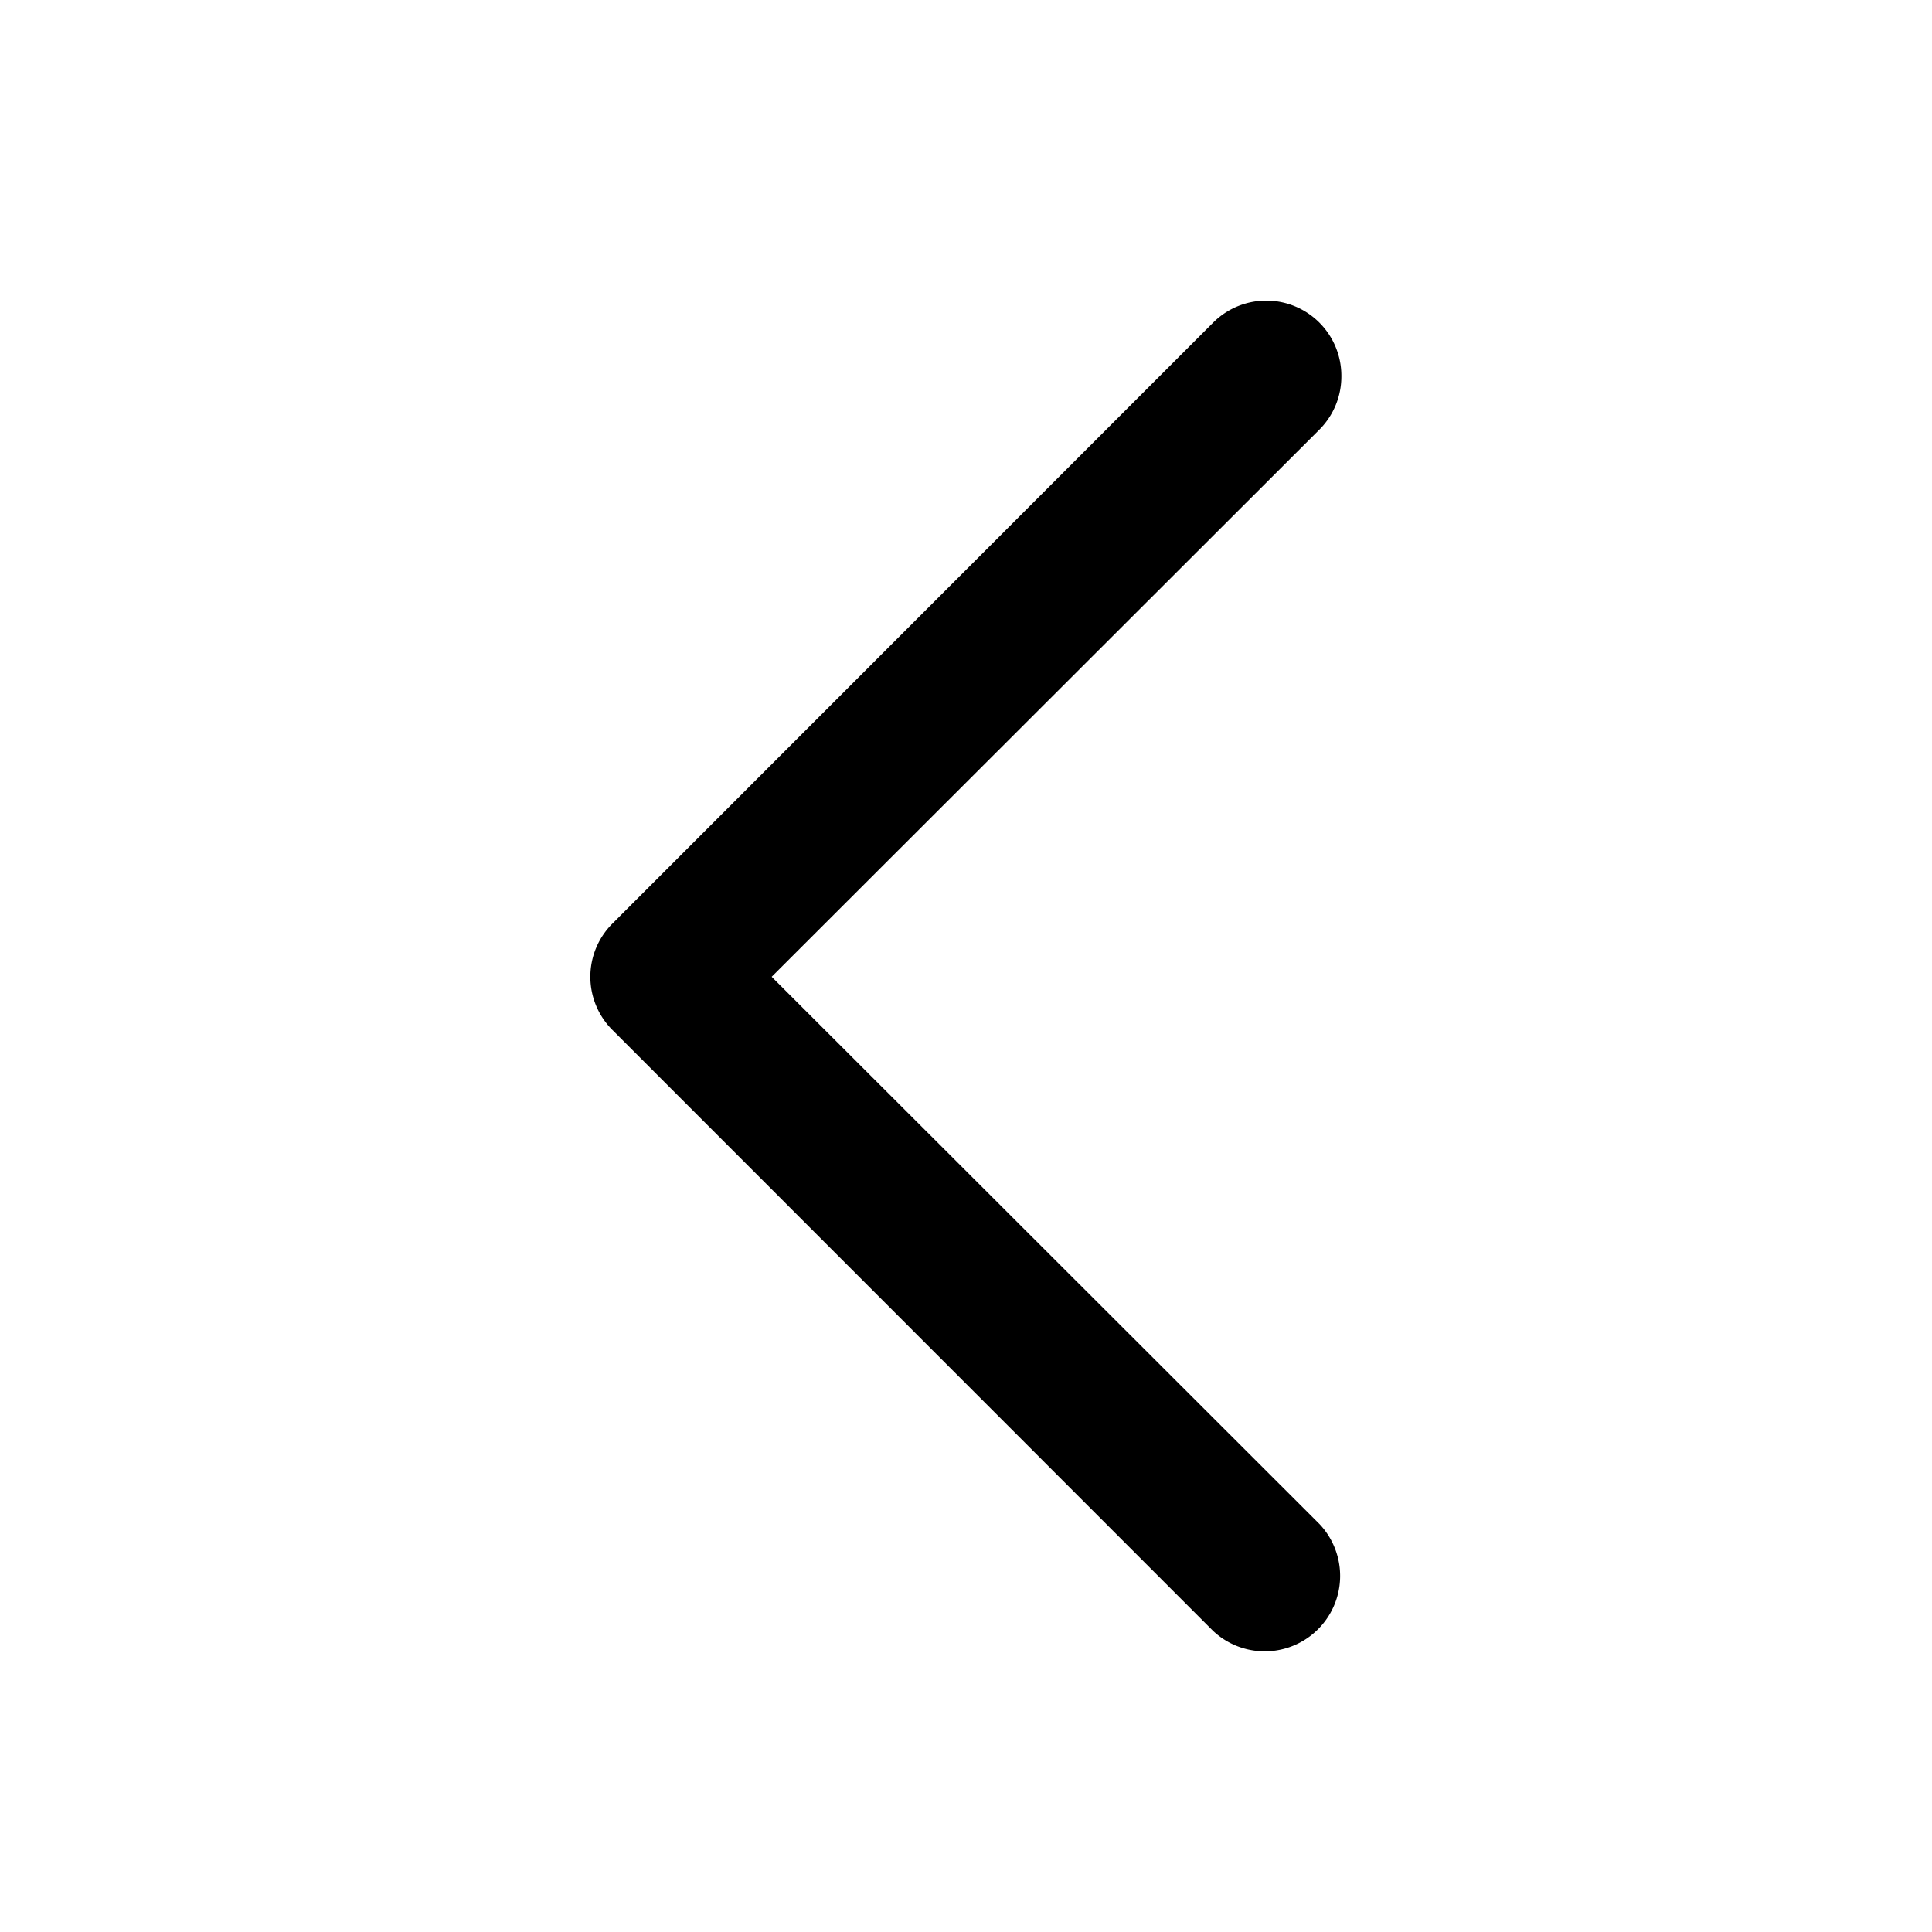
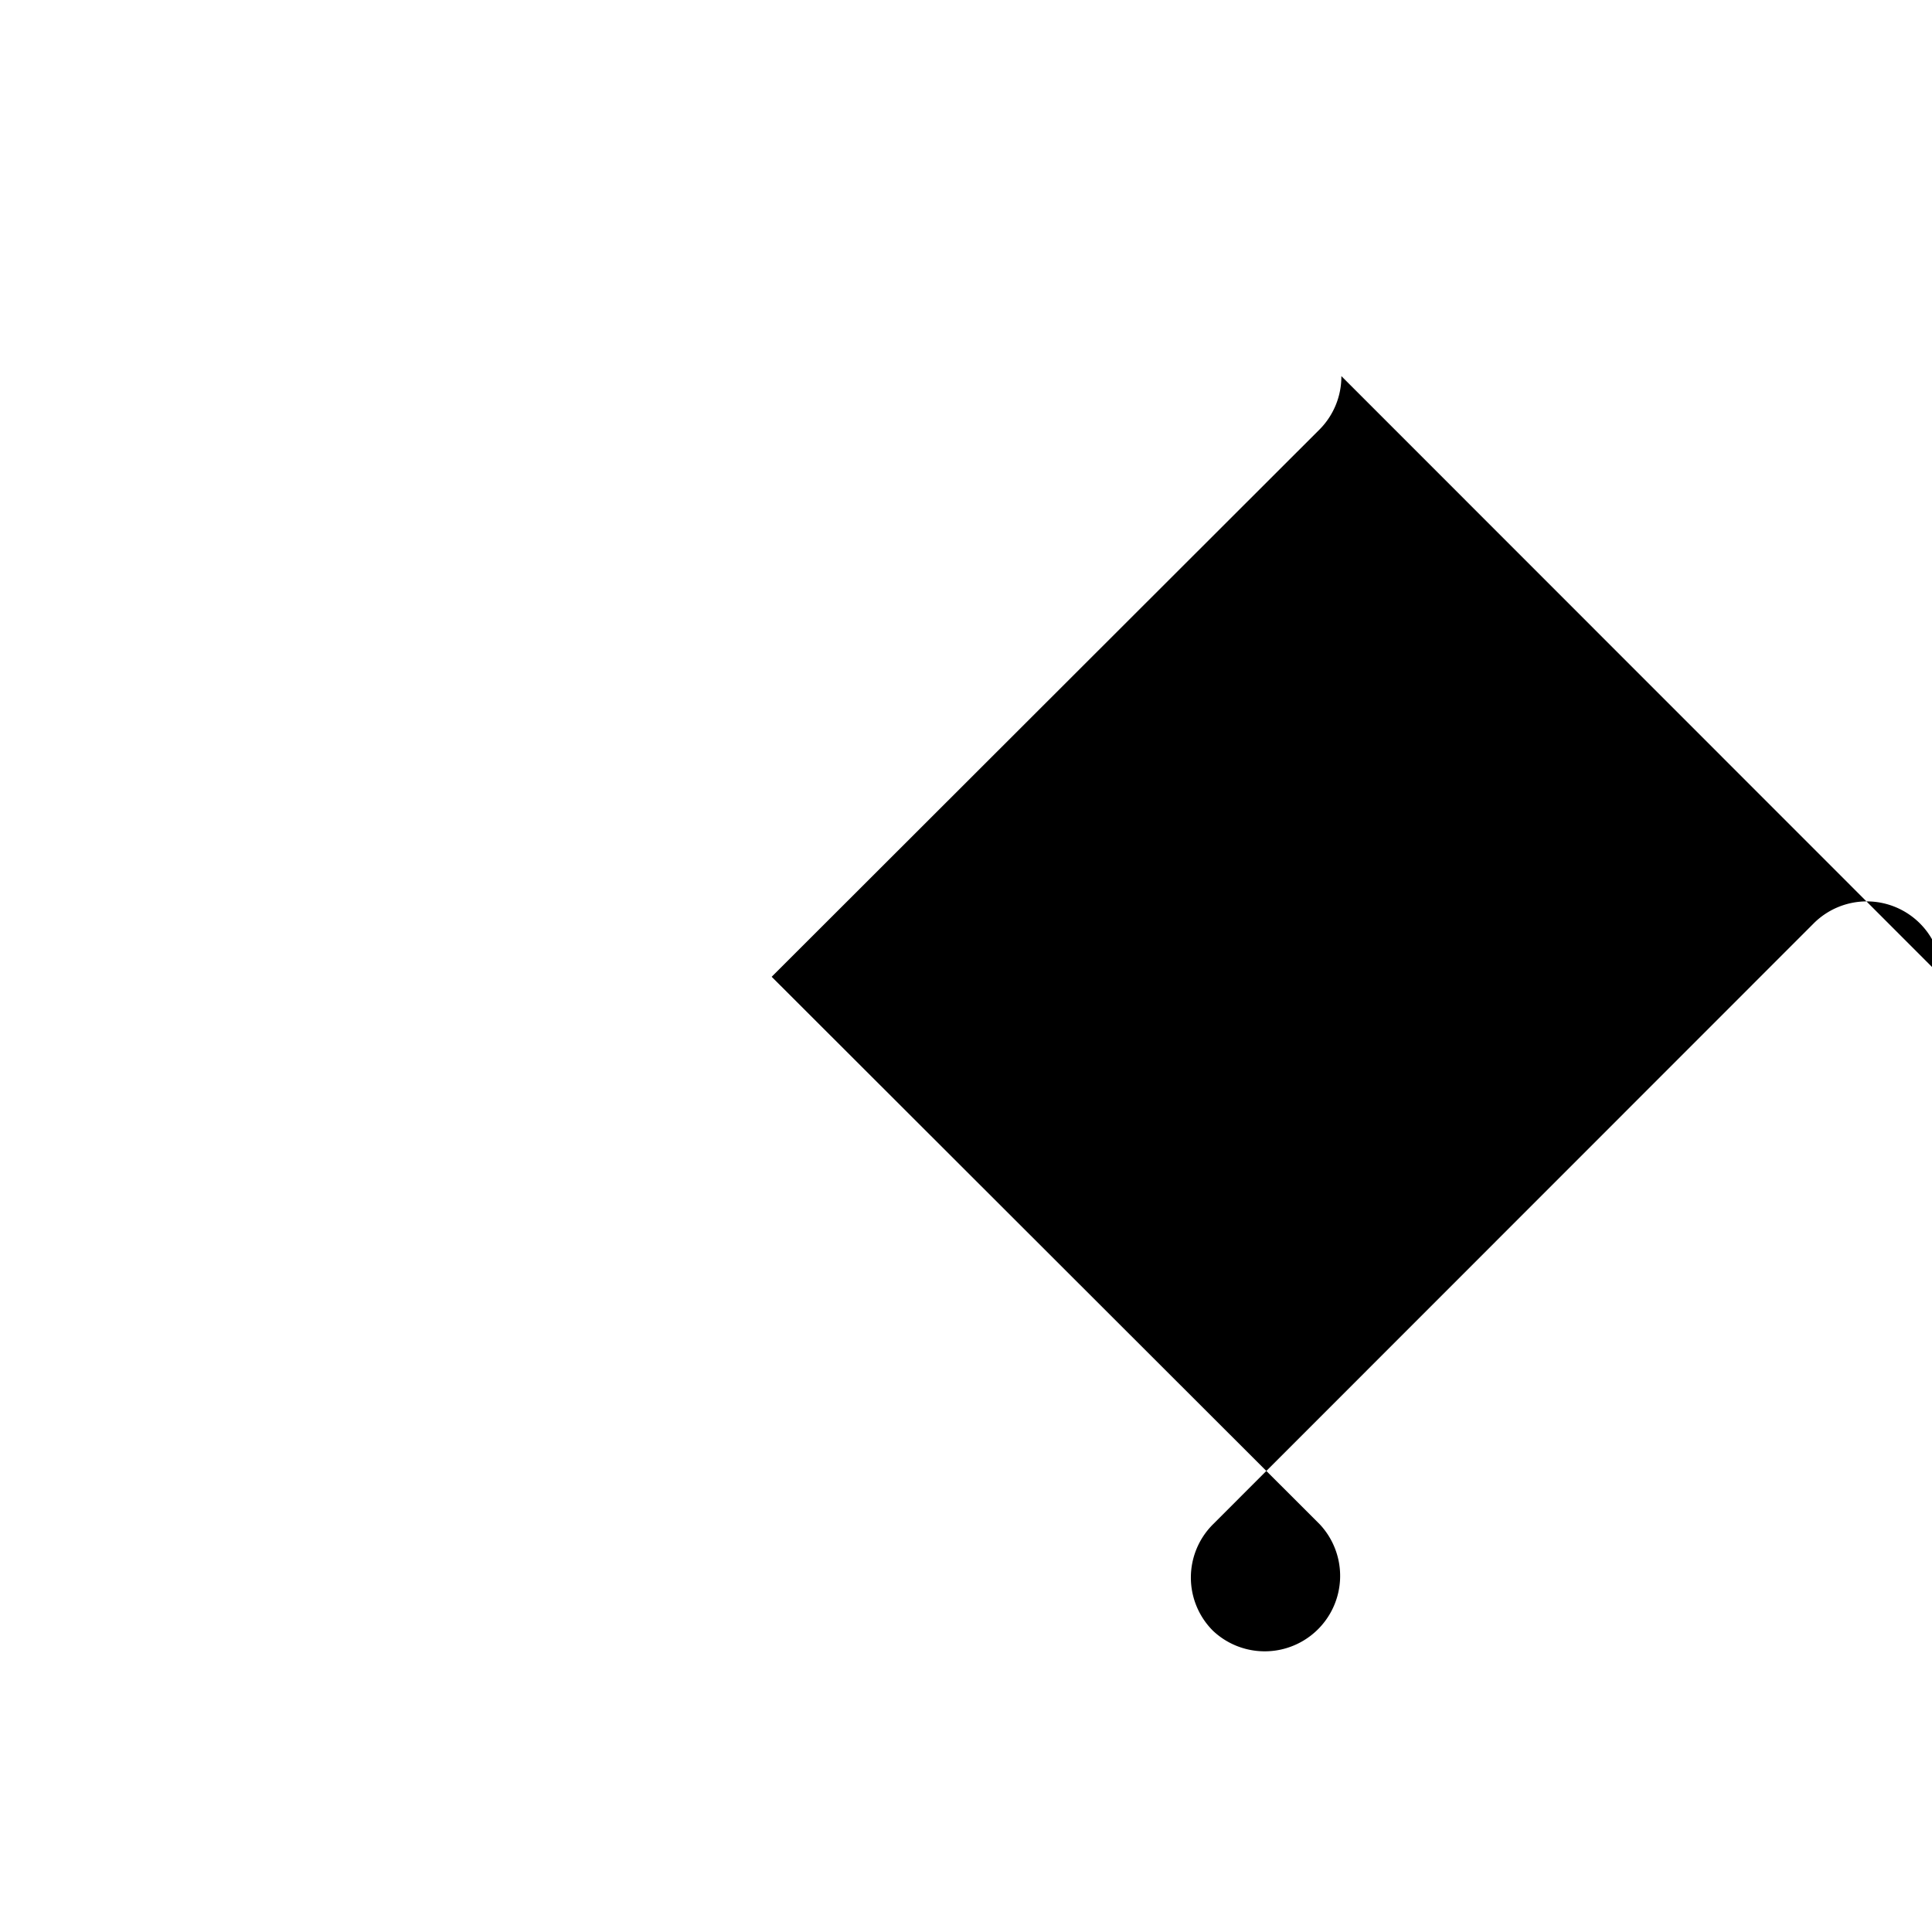
<svg xmlns="http://www.w3.org/2000/svg" width="24" height="24" viewBox="0 0 24 24">
-   <path d="M16.663 4.672a.933.933 0 0 1-.27.662l-6.807 6.8 6.807 6.8a.937.937 0 0 1-1.324 1.325l-7.46-7.463a.933.933 0 0 1 0-1.324l7.46-7.463a.933.933 0 0 1 1.594.663Z" />
+   <path d="M16.663 4.672a.933.933 0 0 1-.27.662l-6.807 6.8 6.807 6.8a.937.937 0 0 1-1.324 1.325a.933.933 0 0 1 0-1.324l7.46-7.463a.933.933 0 0 1 1.594.663Z" />
</svg>